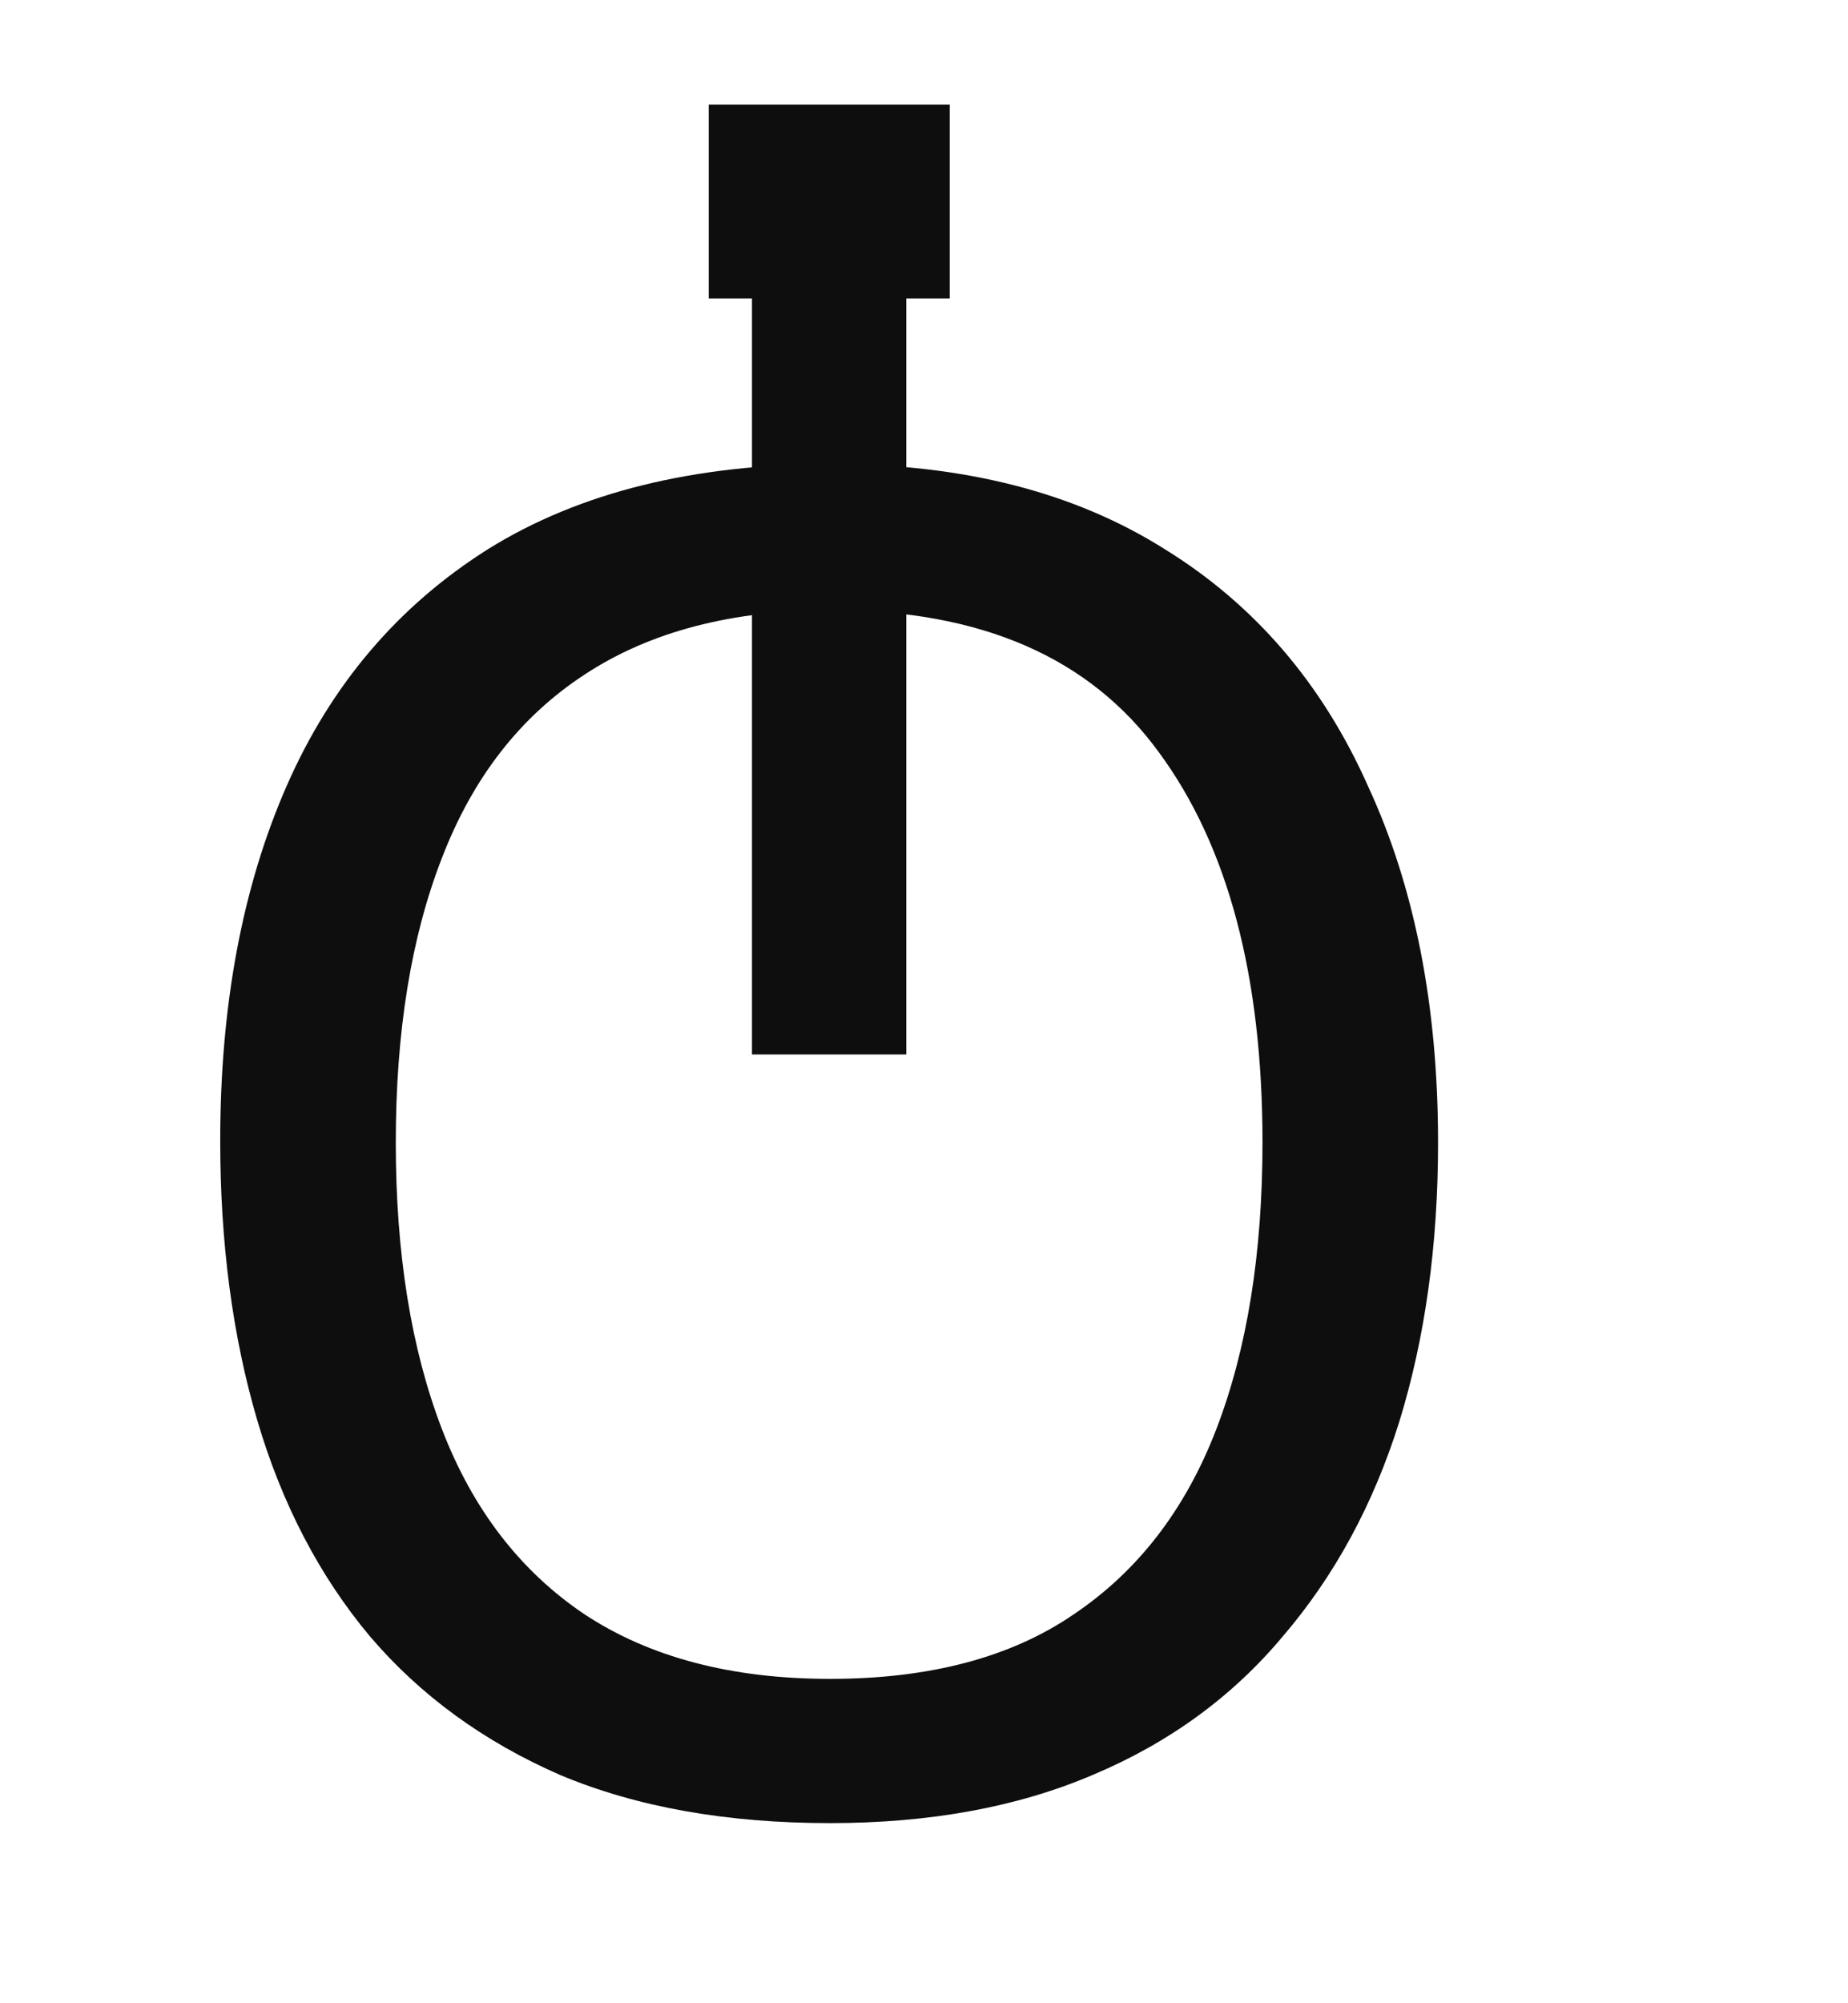
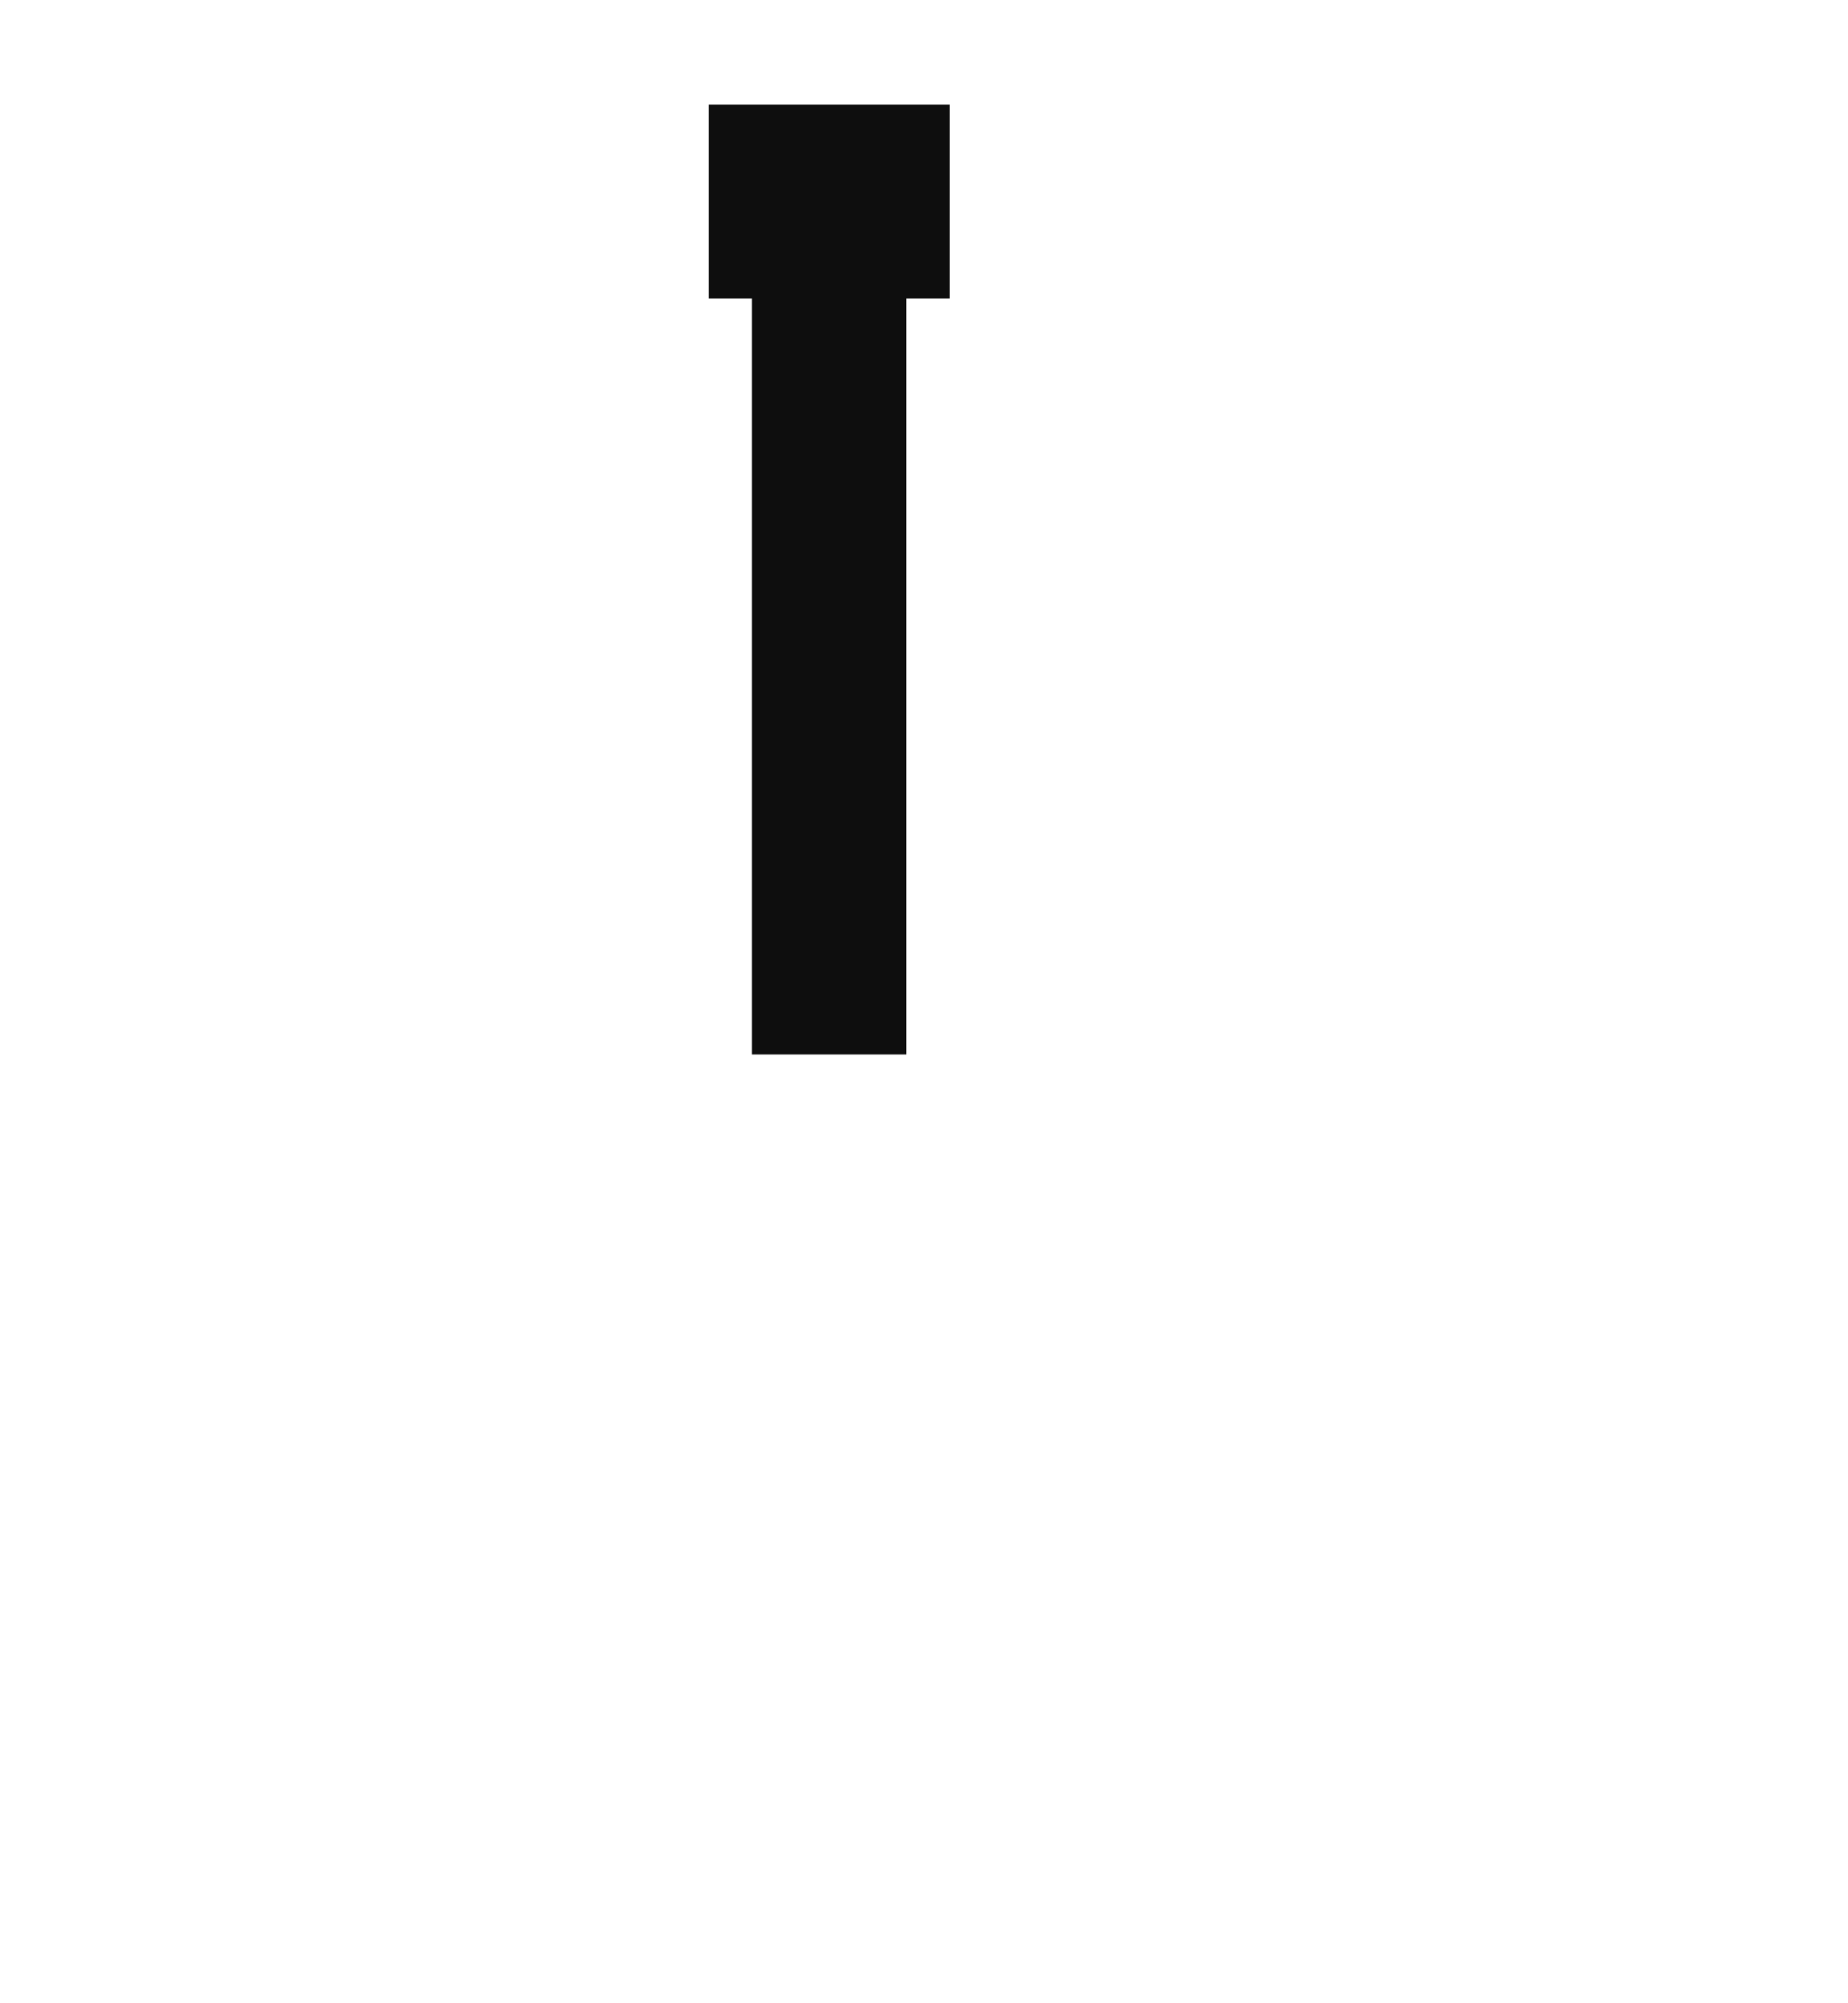
<svg xmlns="http://www.w3.org/2000/svg" width="12" height="13" viewBox="0 0 12 13" fill="none">
-   <path d="M9.338 7.415C9.338 8.079 9.254 8.683 9.086 9.227C8.918 9.763 8.666 10.227 8.33 10.619C8.002 11.011 7.59 11.311 7.094 11.519C6.606 11.727 6.038 11.831 5.39 11.831C4.718 11.831 4.134 11.727 3.638 11.519C3.142 11.303 2.73 11.003 2.402 10.619C2.074 10.227 1.83 9.759 1.67 9.215C1.51 8.671 1.43 8.067 1.43 7.403C1.43 6.523 1.574 5.755 1.862 5.099C2.15 4.443 2.586 3.931 3.17 3.563C3.762 3.195 4.506 3.011 5.402 3.011C6.258 3.011 6.978 3.195 7.562 3.563C8.146 3.923 8.586 4.435 8.882 5.099C9.186 5.755 9.338 6.527 9.338 7.415ZM2.57 7.415C2.57 8.135 2.67 8.755 2.87 9.275C3.07 9.795 3.378 10.195 3.794 10.475C4.218 10.755 4.75 10.895 5.39 10.895C6.038 10.895 6.566 10.755 6.974 10.475C7.39 10.195 7.698 9.795 7.898 9.275C8.098 8.755 8.198 8.135 8.198 7.415C8.198 6.335 7.974 5.491 7.526 4.883C7.078 4.267 6.37 3.959 5.402 3.959C4.754 3.959 4.218 4.099 3.794 4.379C3.378 4.651 3.07 5.047 2.87 5.567C2.67 6.079 2.57 6.695 2.57 7.415Z" fill="#0E0E0E" />
  <rect x="4.883" y="1.308" width="1.002" height="5.535" fill="#0E0E0E" />
  <rect x="4.602" y="0.679" width="1.565" height="1.258" fill="#0E0E0E" />
</svg>